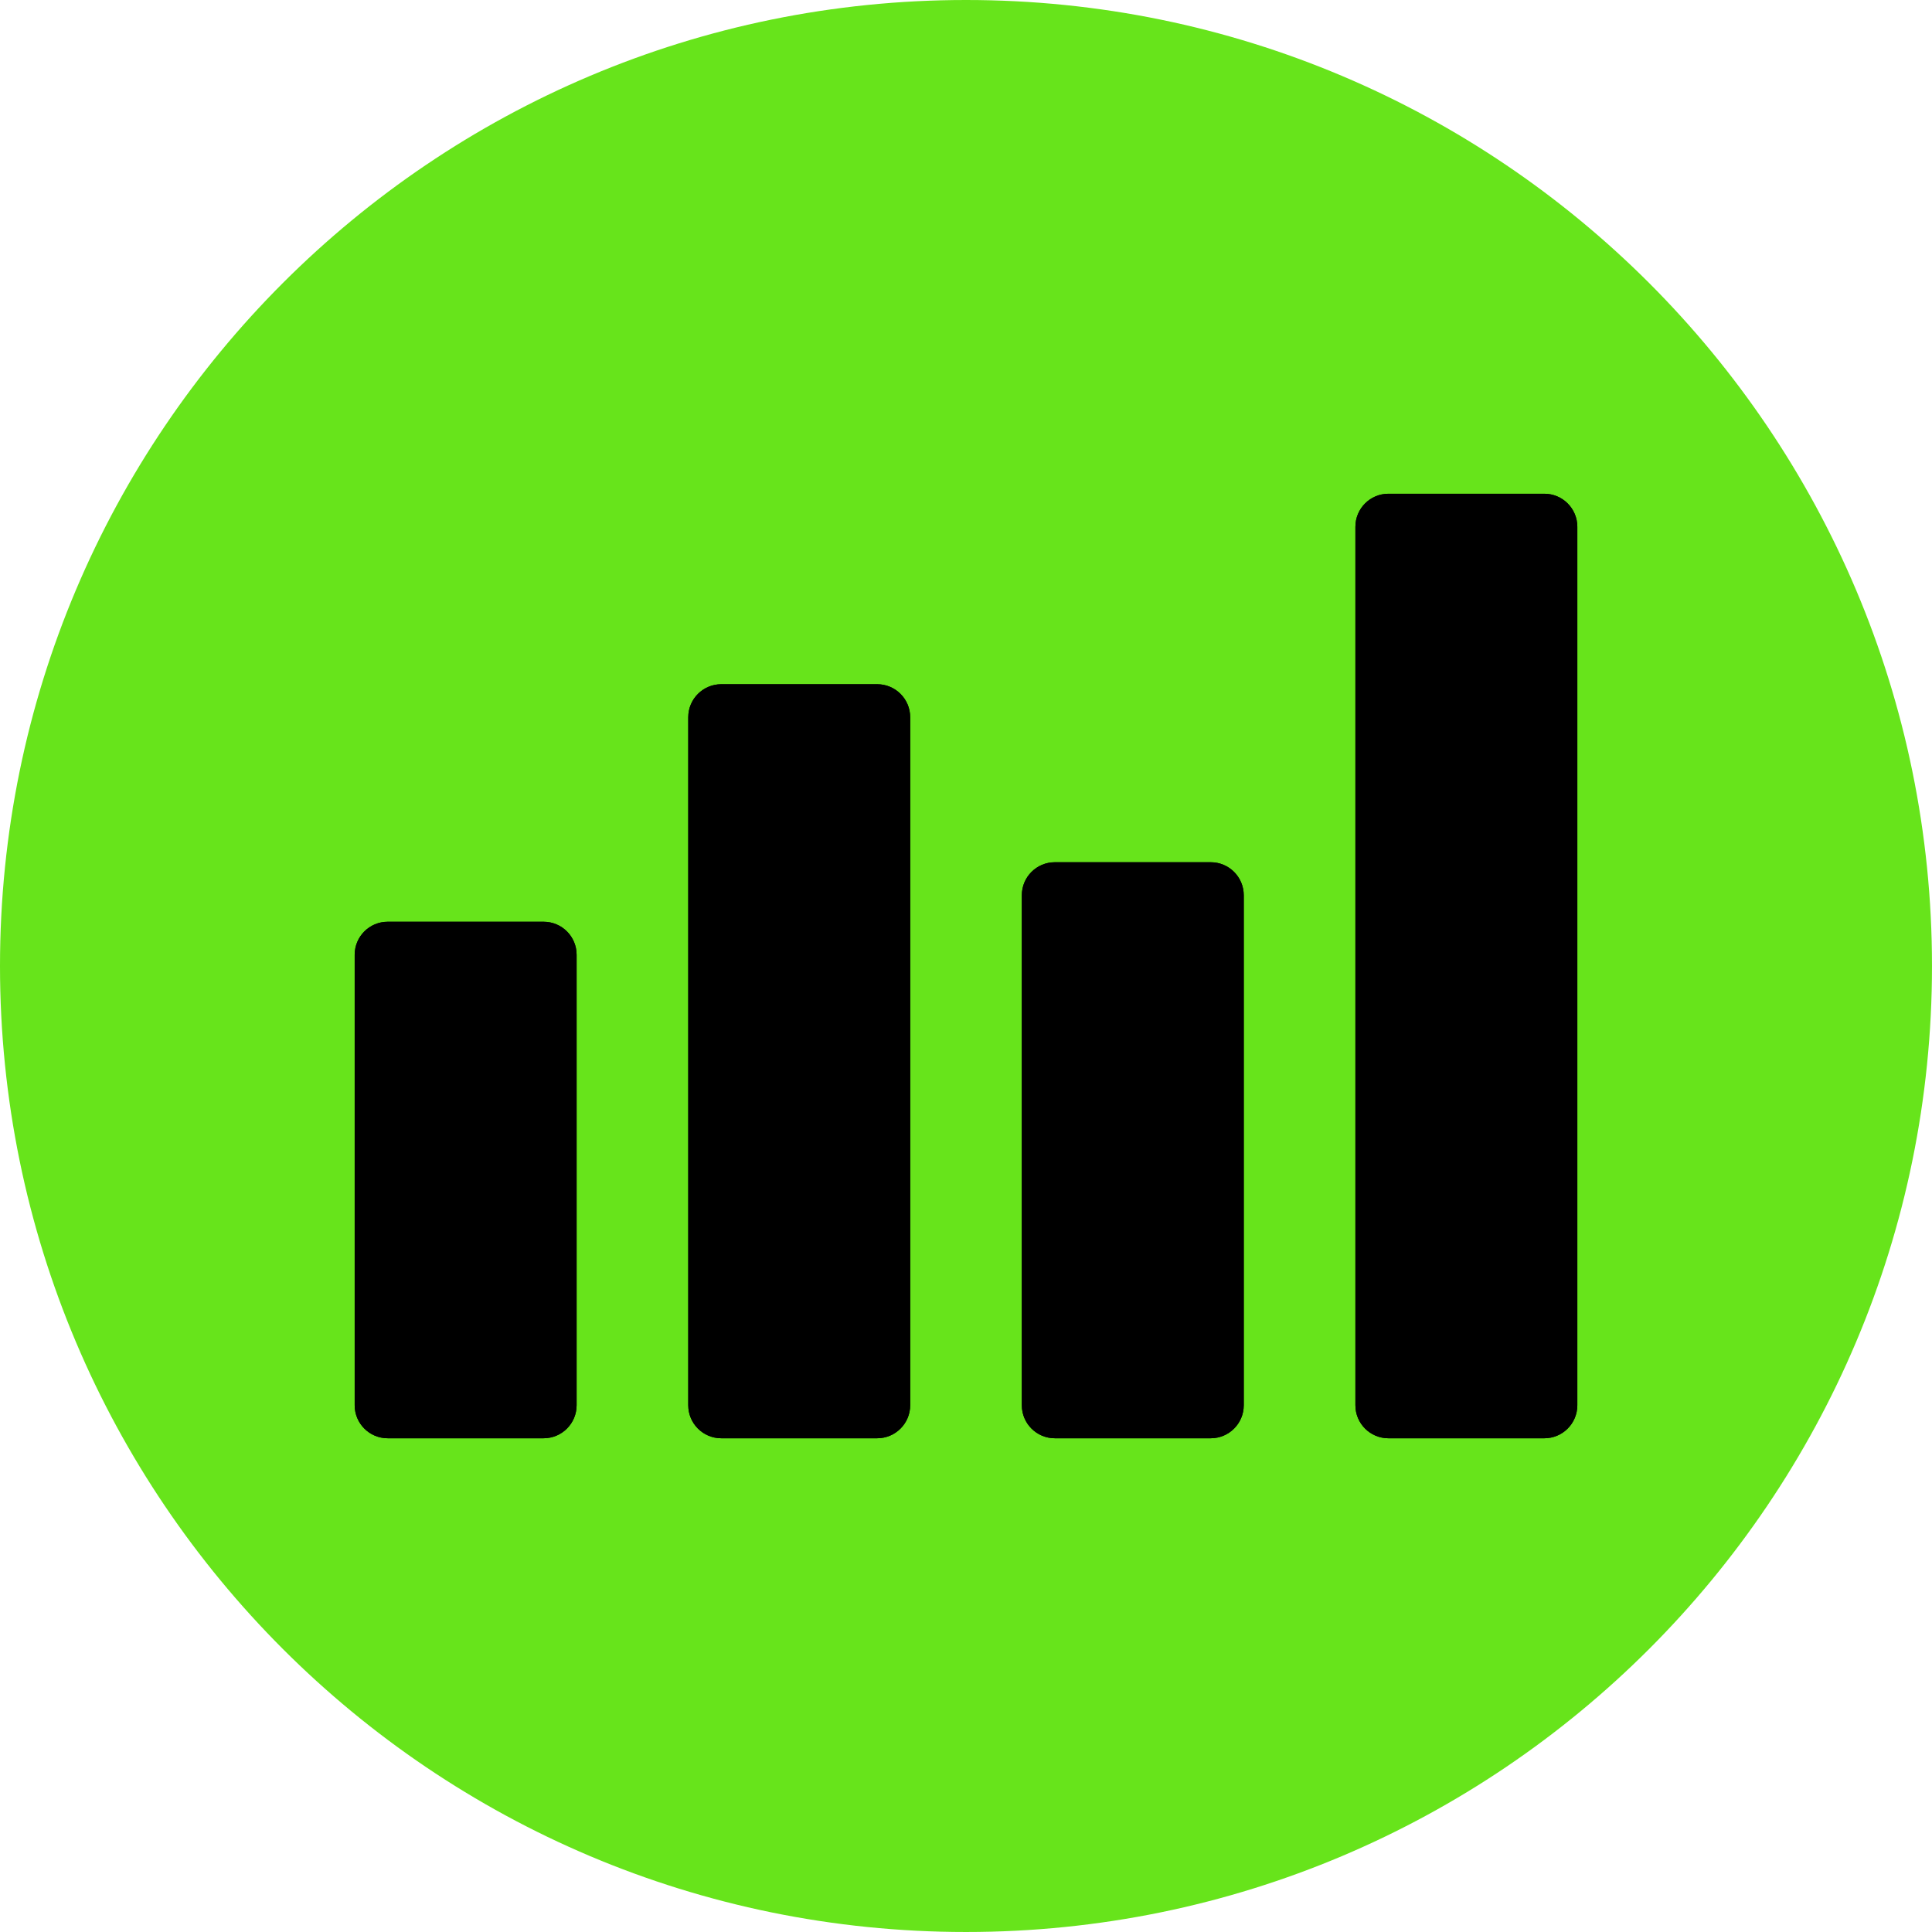
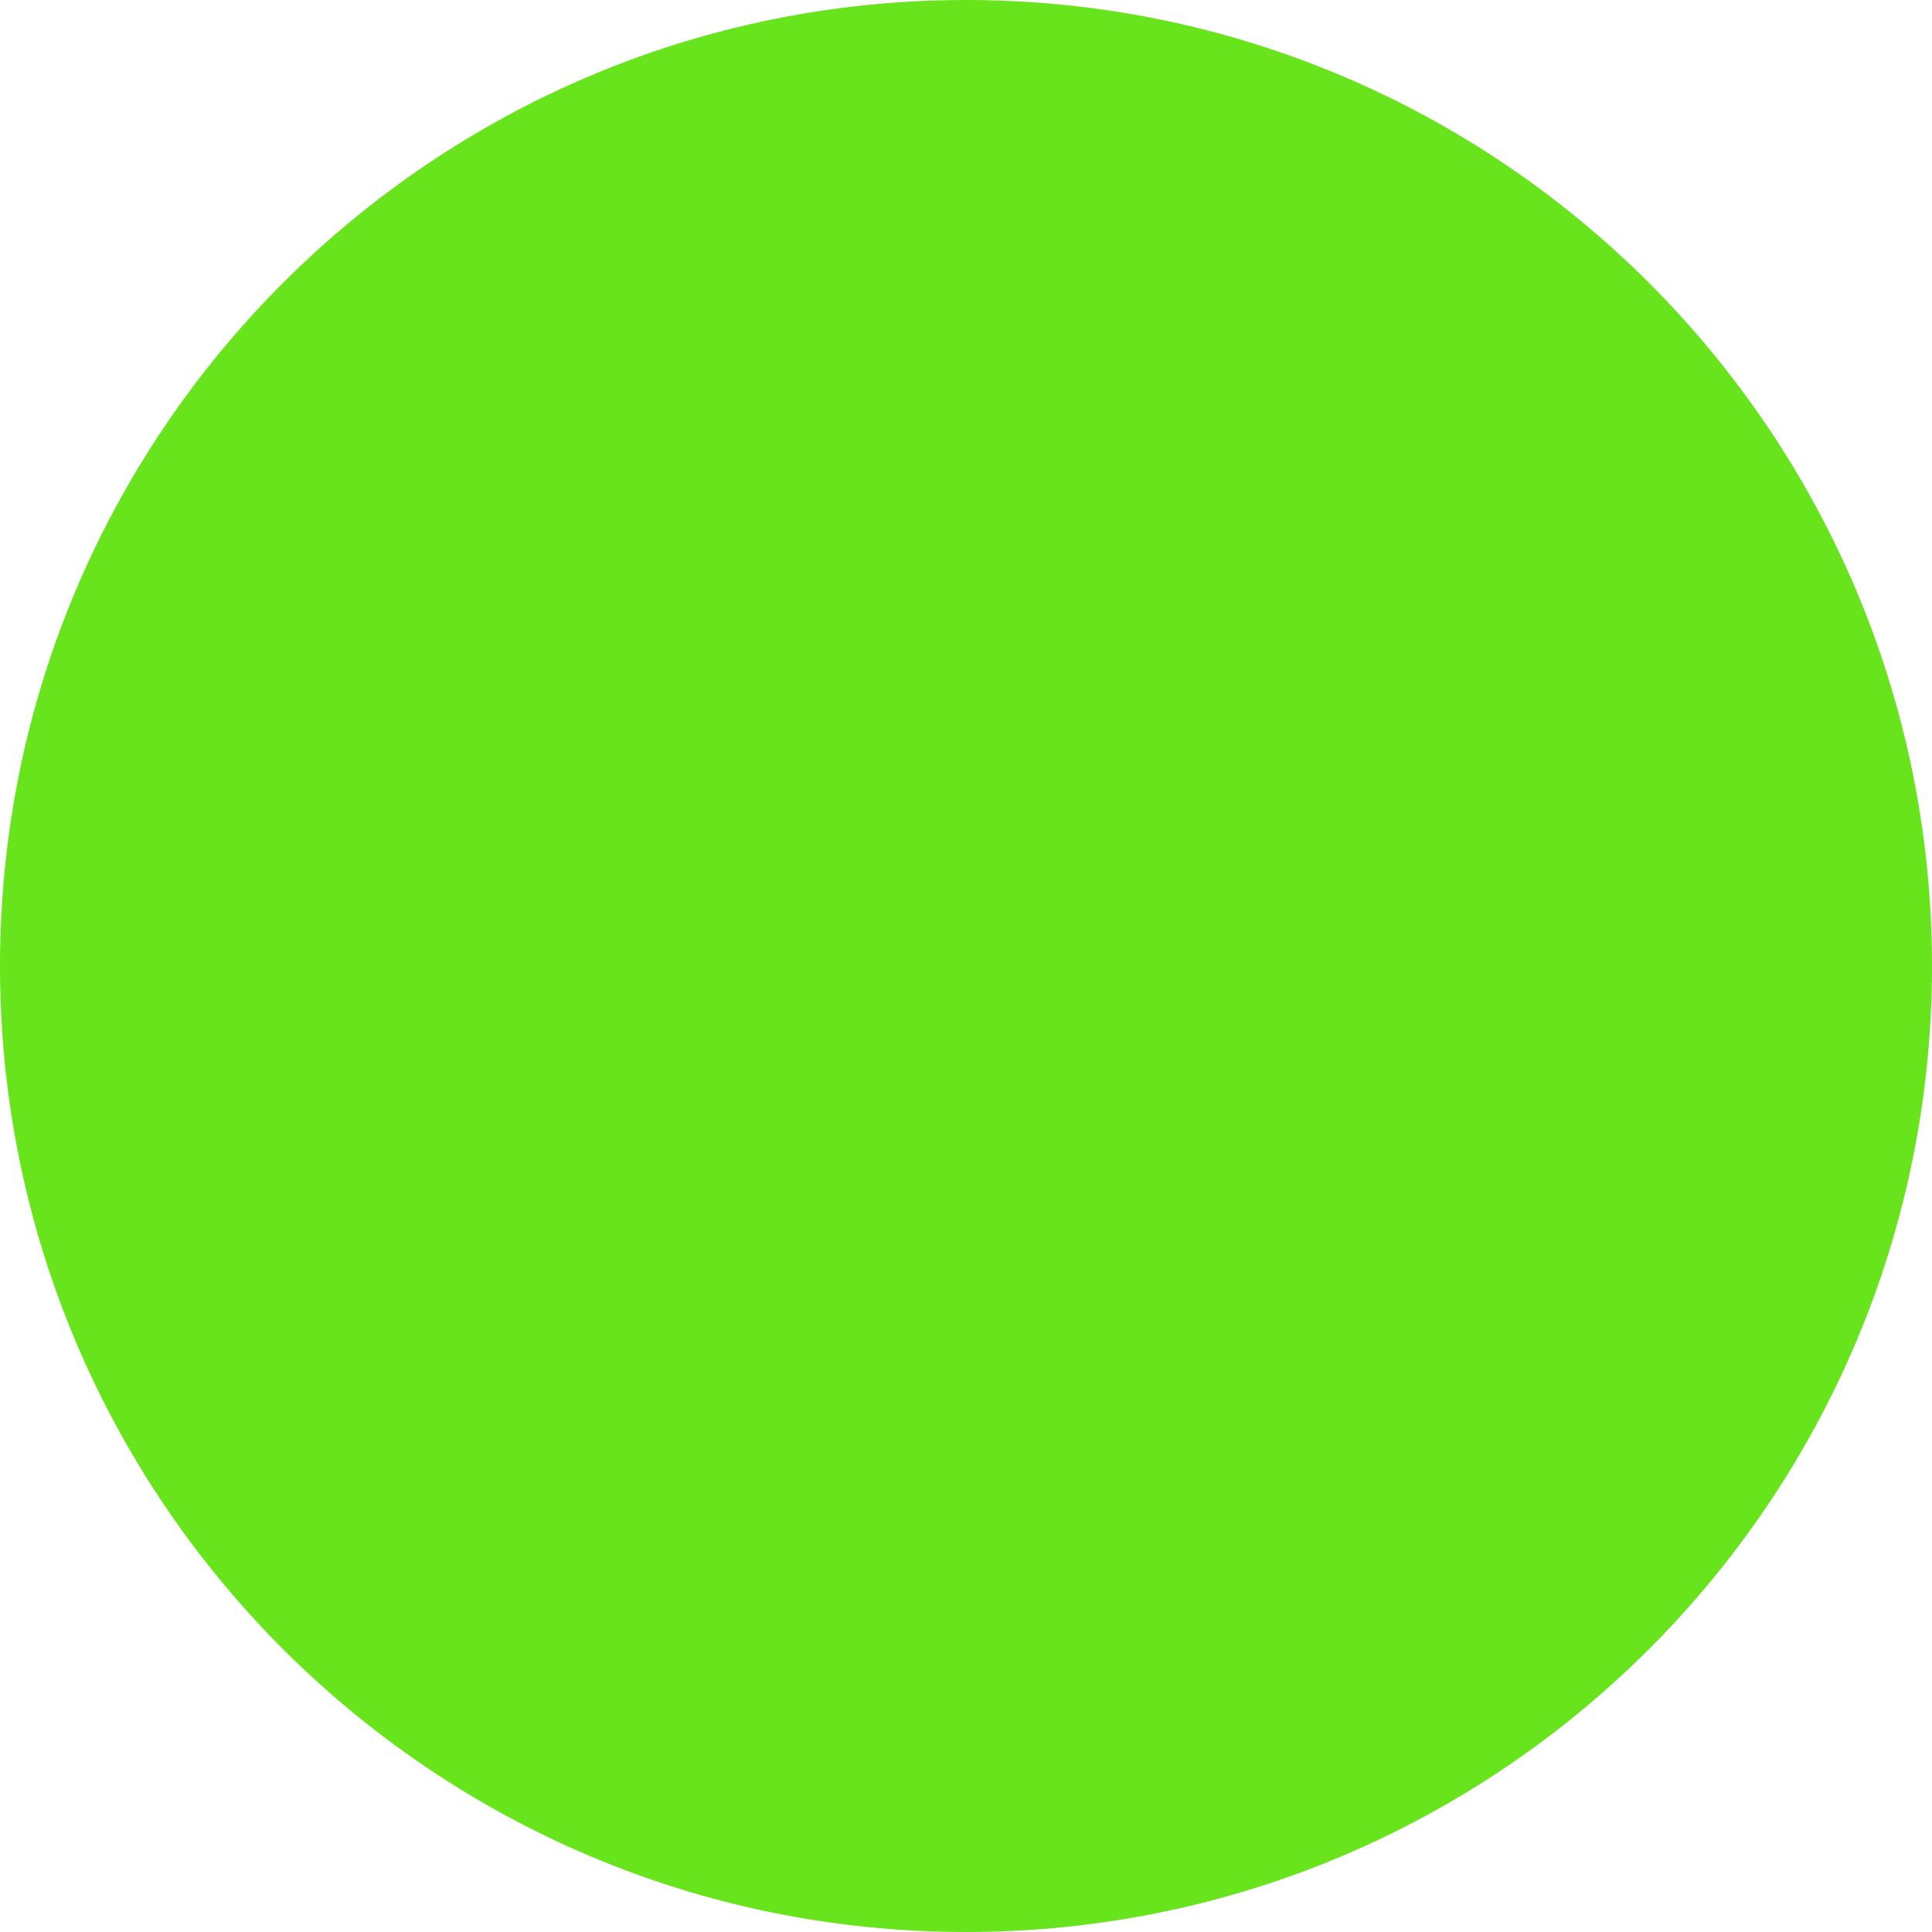
<svg xmlns="http://www.w3.org/2000/svg" width="276" height="276" viewBox="0 0 276 276" fill="none">
  <path d="M275.999 138C275.999 214.215 214.215 275.999 138 275.999C61.785 275.999 0 214.215 0 138C0 61.785 61.785 0 138 0C214.215 0 275.999 61.785 275.999 138Z" fill="#67E41B" />
-   <path fill-rule="evenodd" clip-rule="evenodd" d="M198.347 70.535C195.741 70.535 193.629 72.647 193.629 75.253V200.749C193.629 203.354 195.741 205.467 198.347 205.467H220.616C223.221 205.467 225.333 203.354 225.333 200.749V75.253C225.333 72.647 223.221 70.535 220.616 70.535H198.347ZM103.041 97.746C100.435 97.746 98.323 99.858 98.323 102.463V200.748C98.323 203.354 100.435 205.466 103.041 205.466H125.31C127.915 205.466 130.027 203.354 130.027 200.748V102.463C130.027 99.858 127.915 97.746 125.31 97.746H103.041ZM55.386 131.678C52.781 131.678 50.669 133.79 50.669 136.395V200.748C50.669 203.354 52.781 205.466 55.386 205.466H77.655C80.261 205.466 82.373 203.354 82.373 200.748V136.395C82.373 133.79 80.261 131.678 77.655 131.678H55.386ZM145.975 127.894C145.975 125.289 148.087 123.177 150.692 123.177H172.961C175.567 123.177 177.679 125.289 177.679 127.894V200.749C177.679 203.354 175.567 205.466 172.961 205.466H150.692C148.087 205.466 145.975 203.354 145.975 200.749V127.894Z" fill="black" />
-   <path fill-rule="evenodd" clip-rule="evenodd" d="M198.347 70.535C195.741 70.535 193.629 72.647 193.629 75.253V200.749C193.629 203.354 195.741 205.467 198.347 205.467H220.616C223.221 205.467 225.333 203.354 225.333 200.749V75.253C225.333 72.647 223.221 70.535 220.616 70.535H198.347ZM103.041 97.746C100.435 97.746 98.323 99.858 98.323 102.463V200.748C98.323 203.354 100.435 205.466 103.041 205.466H125.31C127.915 205.466 130.027 203.354 130.027 200.748V102.463C130.027 99.858 127.915 97.746 125.31 97.746H103.041ZM55.386 131.678C52.781 131.678 50.669 133.79 50.669 136.395V200.748C50.669 203.354 52.781 205.466 55.386 205.466H77.655C80.261 205.466 82.373 203.354 82.373 200.748V136.395C82.373 133.79 80.261 131.678 77.655 131.678H55.386ZM145.975 127.894C145.975 125.289 148.087 123.177 150.692 123.177H172.961C175.567 123.177 177.679 125.289 177.679 127.894V200.749C177.679 203.354 175.567 205.466 172.961 205.466H150.692C148.087 205.466 145.975 203.354 145.975 200.749V127.894Z" fill="black" />
</svg>